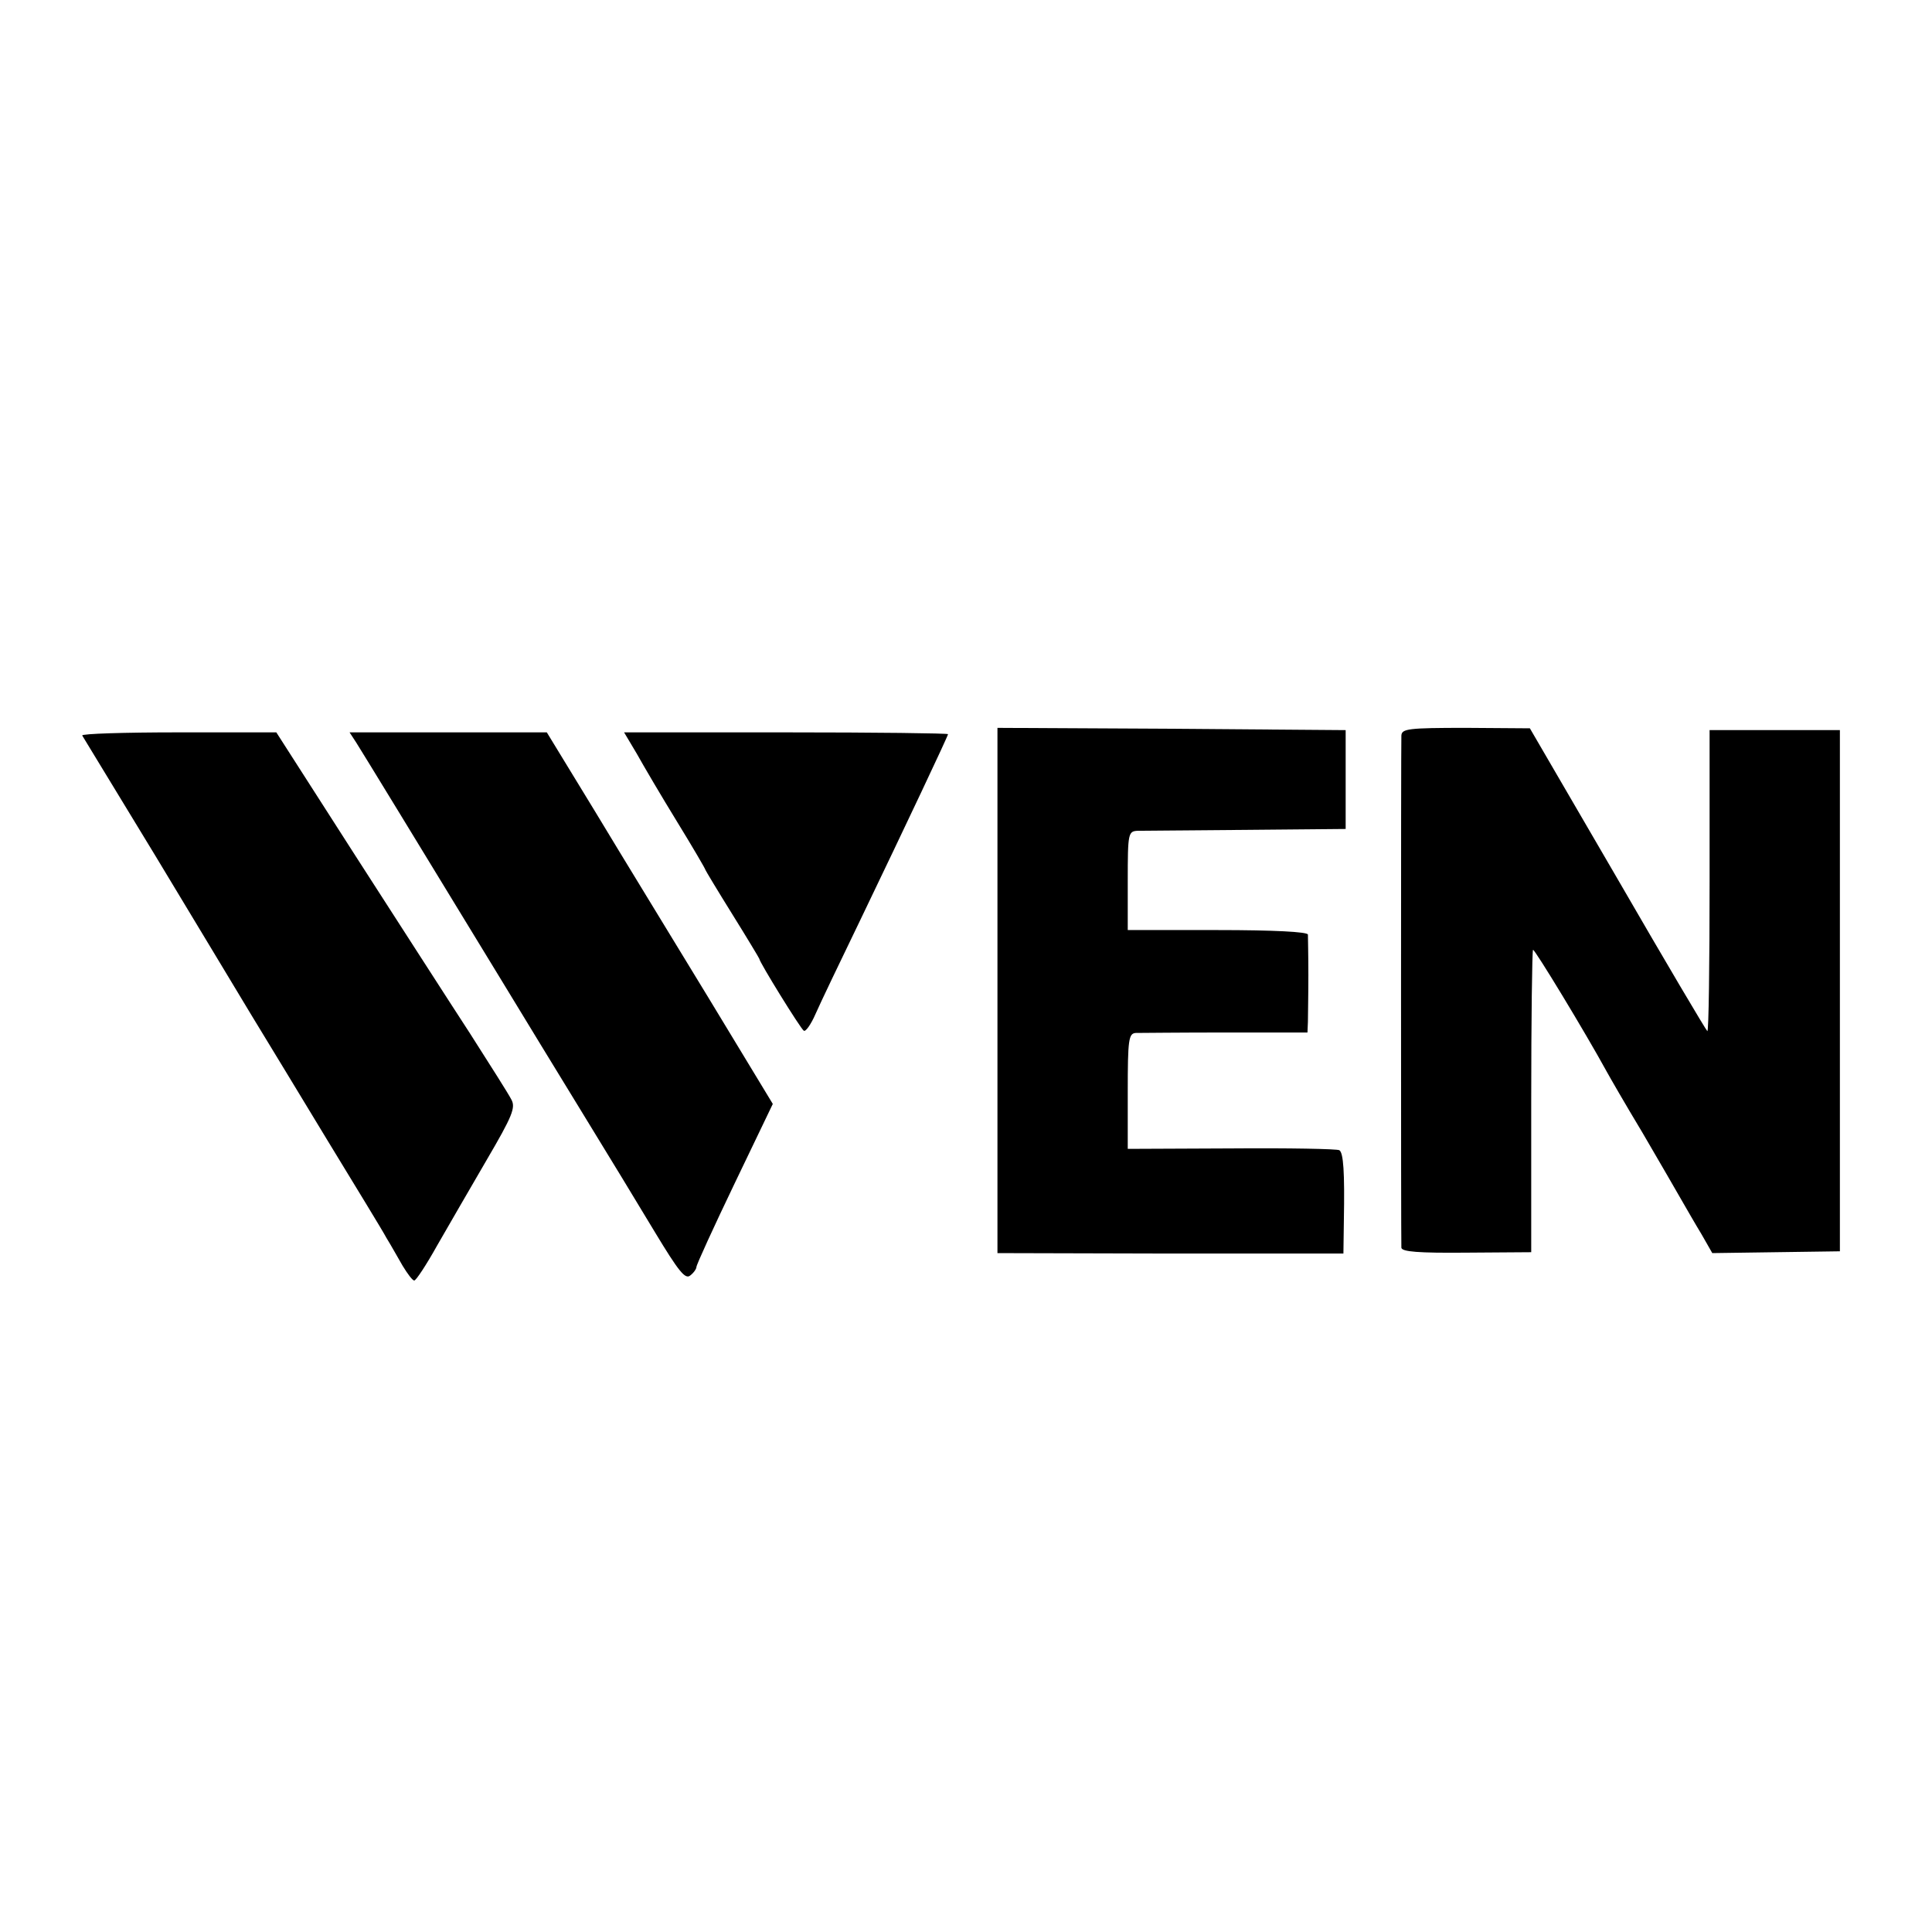
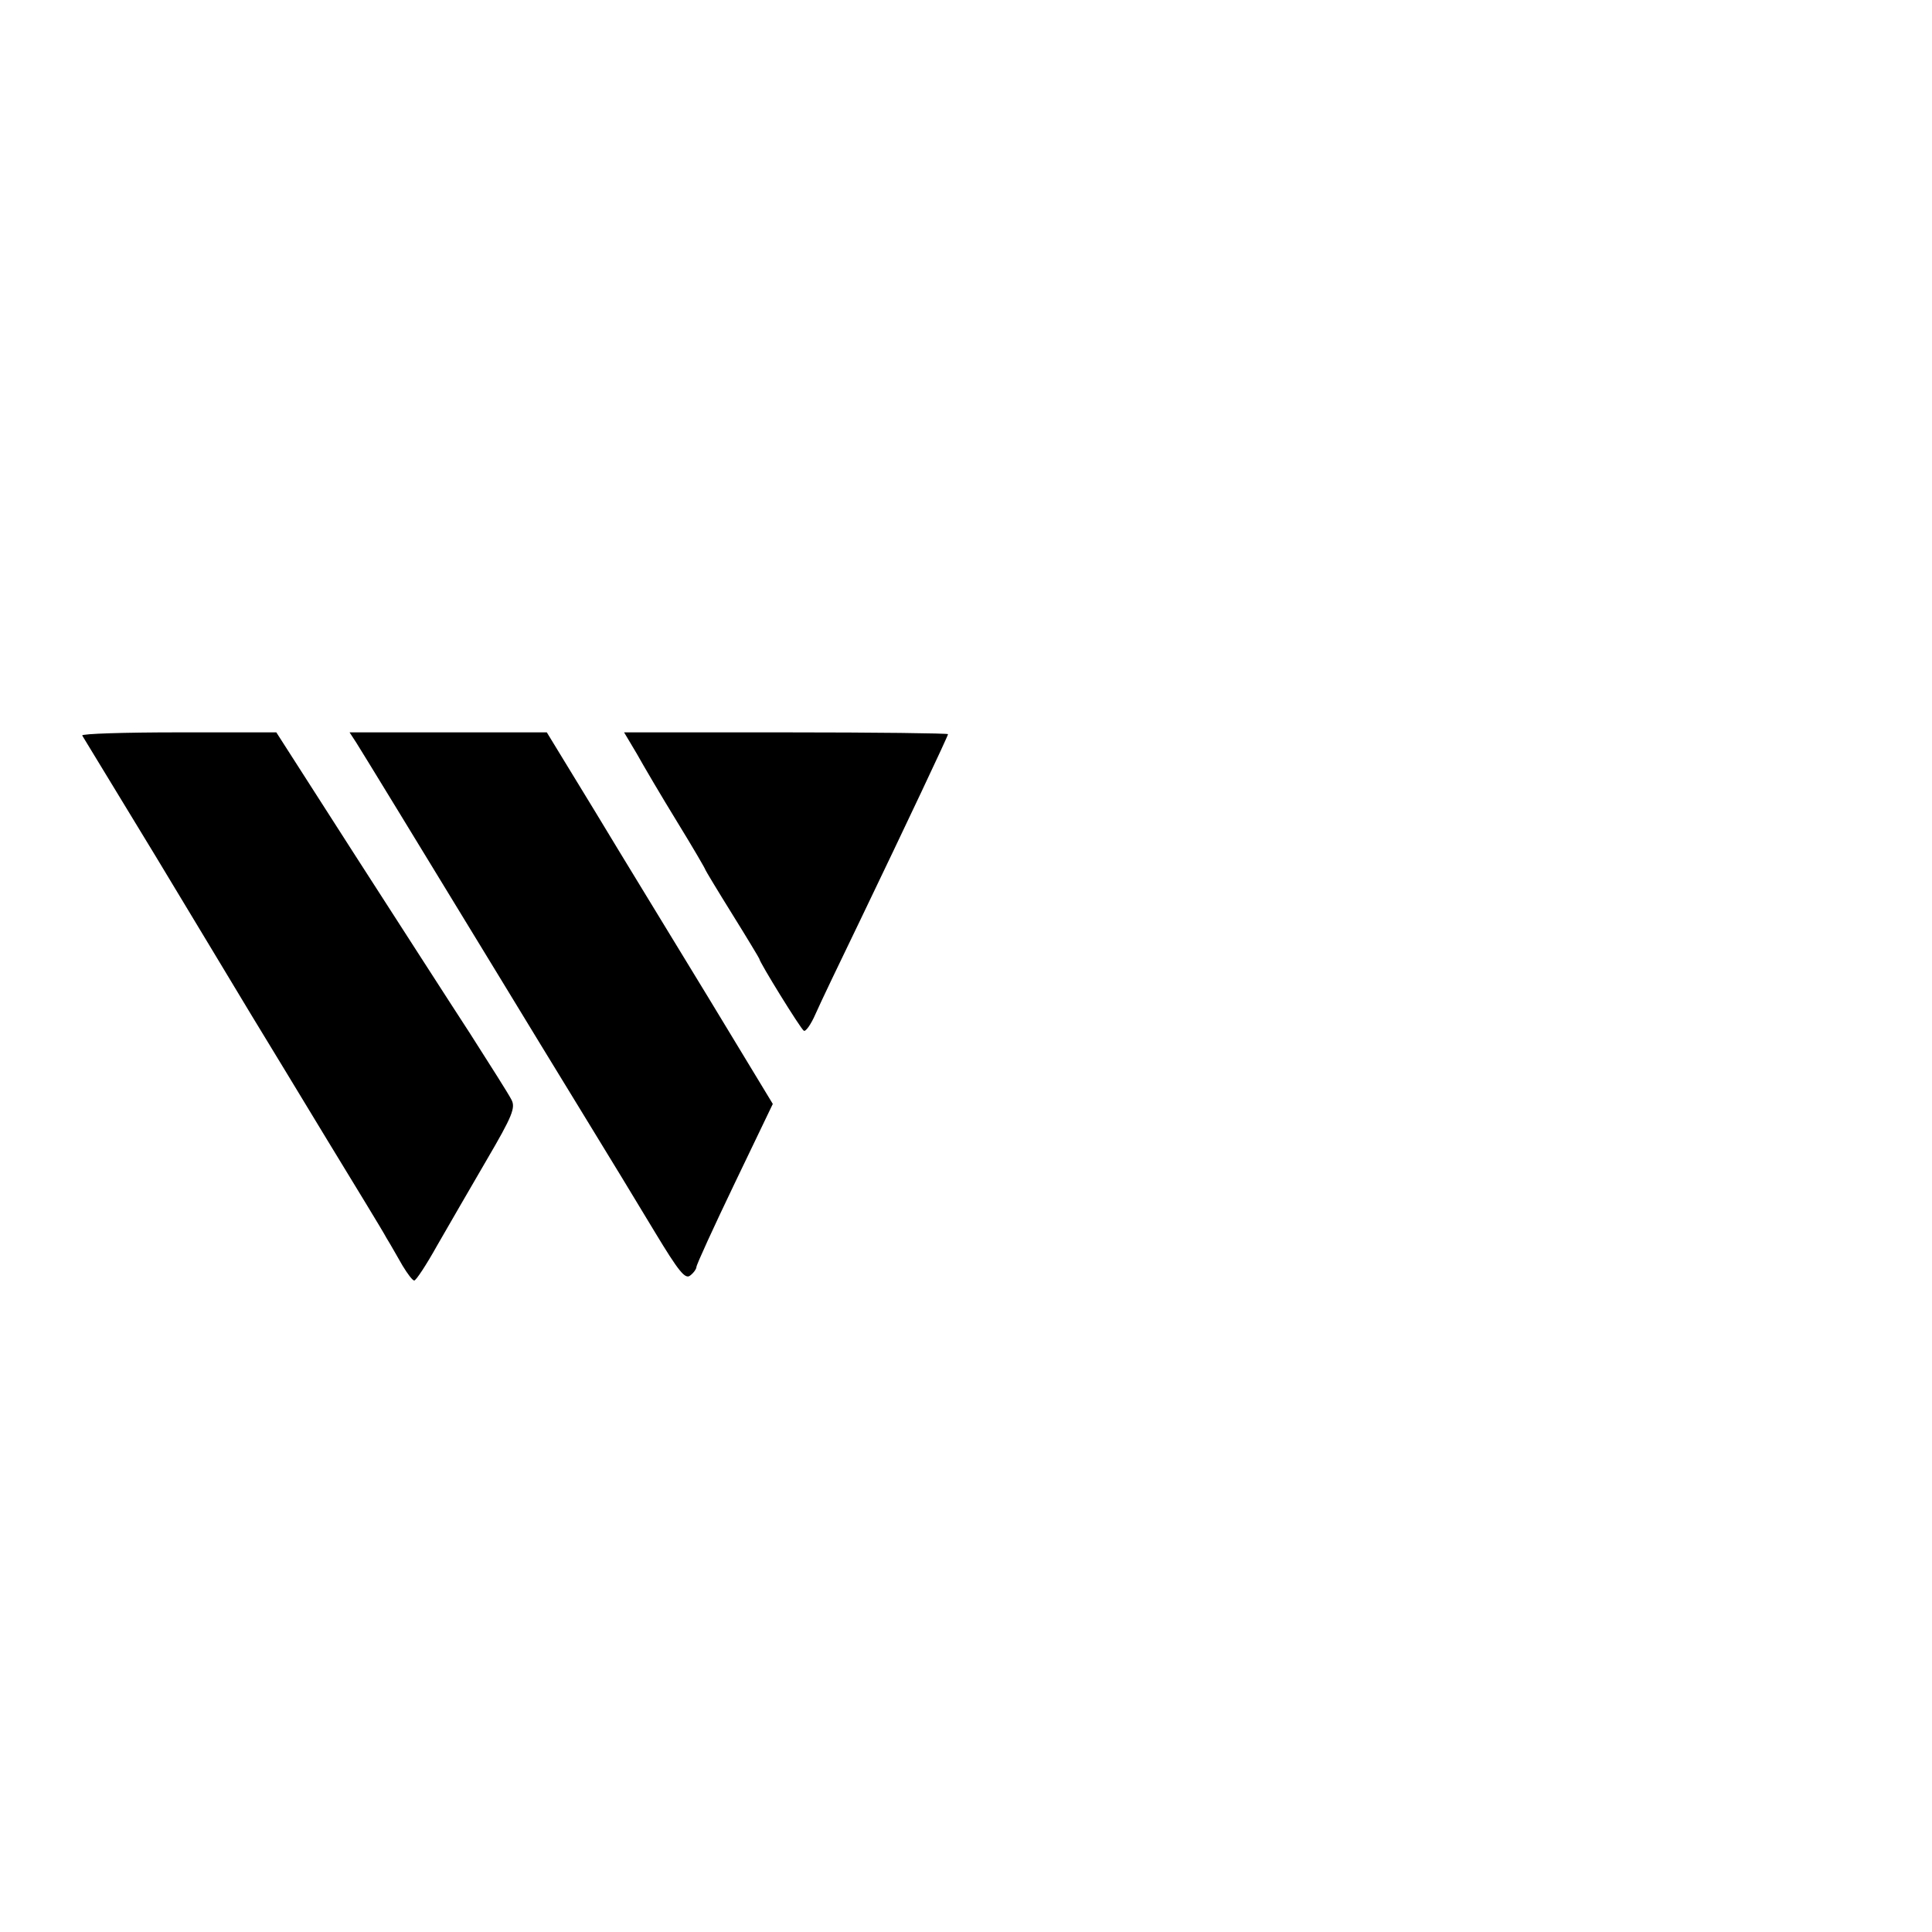
<svg xmlns="http://www.w3.org/2000/svg" version="1.0" width="430pt" height="430pt" viewBox="0 0 430 430" preserveAspectRatio="xMidYMid meet">
  <g transform="translate(0,430) scale(0.1,-0.1)" fill="#000000" stroke="none">
-     <path d="M2220 2095 l0 -584 385 -1 385 0 1 73 c2 109 -1 151 -10 157 -5 3 -113 5 -240 4 l-231 -1 0 128 c0 116 2 129 18 130 9 0 99 1 200 1 l182 0 1 24 c0 13 1 60 1 104 0 44 -1 85 -1 90 -1 6 -75 10 -201 10 l-200 0 0 110 c0 107 1 110 23 111 12 0 121 1 242 2 l220 2 0 110 0 110 -387 3 -388 2 0 -585z" />
-     <path d="M3119 2663 c-1 -23 -1 -1124 0 -1140 1 -9 38 -12 145 -11 l144 1 0 334 c0 184 2 336 4 339 3 3 117 -185 164 -271 6 -11 41 -72 79 -135 37 -63 76 -131 87 -150 11 -19 31 -54 45 -77 l24 -42 142 2 142 2 0 580 0 580 -145 0 -145 0 0 -337 c0 -185 -2 -335 -5 -333 -3 2 -93 154 -200 339 l-195 335 -142 1 c-129 0 -143 -2 -144 -17z" />
    <path d="M183 2663 c3 -5 76 -125 163 -268 86 -143 183 -303 214 -355 32 -52 108 -178 170 -280 62 -102 121 -198 130 -215 10 -16 26 -45 36 -62 11 -18 22 -33 26 -33 4 0 27 35 51 78 24 42 74 128 110 190 58 99 65 117 55 135 -6 12 -48 78 -92 147 -45 69 -160 248 -256 397 l-175 273 -218 0 c-120 0 -216 -3 -214 -7z" />
    <path d="M793 2647 c14 -22 130 -212 322 -527 45 -74 126 -207 180 -295 54 -88 127 -208 163 -268 52 -86 67 -105 78 -96 8 6 14 15 14 19 0 5 38 88 85 186 l85 177 -143 236 c-79 130 -193 316 -252 414 l-108 177 -220 0 -219 0 15 -23z" />
    <path d="M1417 2623 c15 -27 55 -95 90 -152 35 -57 63 -105 63 -107 0 -1 27 -46 60 -99 33 -53 60 -98 60 -99 0 -7 92 -156 99 -160 4 -3 16 14 26 37 10 23 56 119 101 212 100 208 194 407 194 411 0 2 -162 4 -360 4 l-361 0 28 -47z" />
  </g>
</svg>